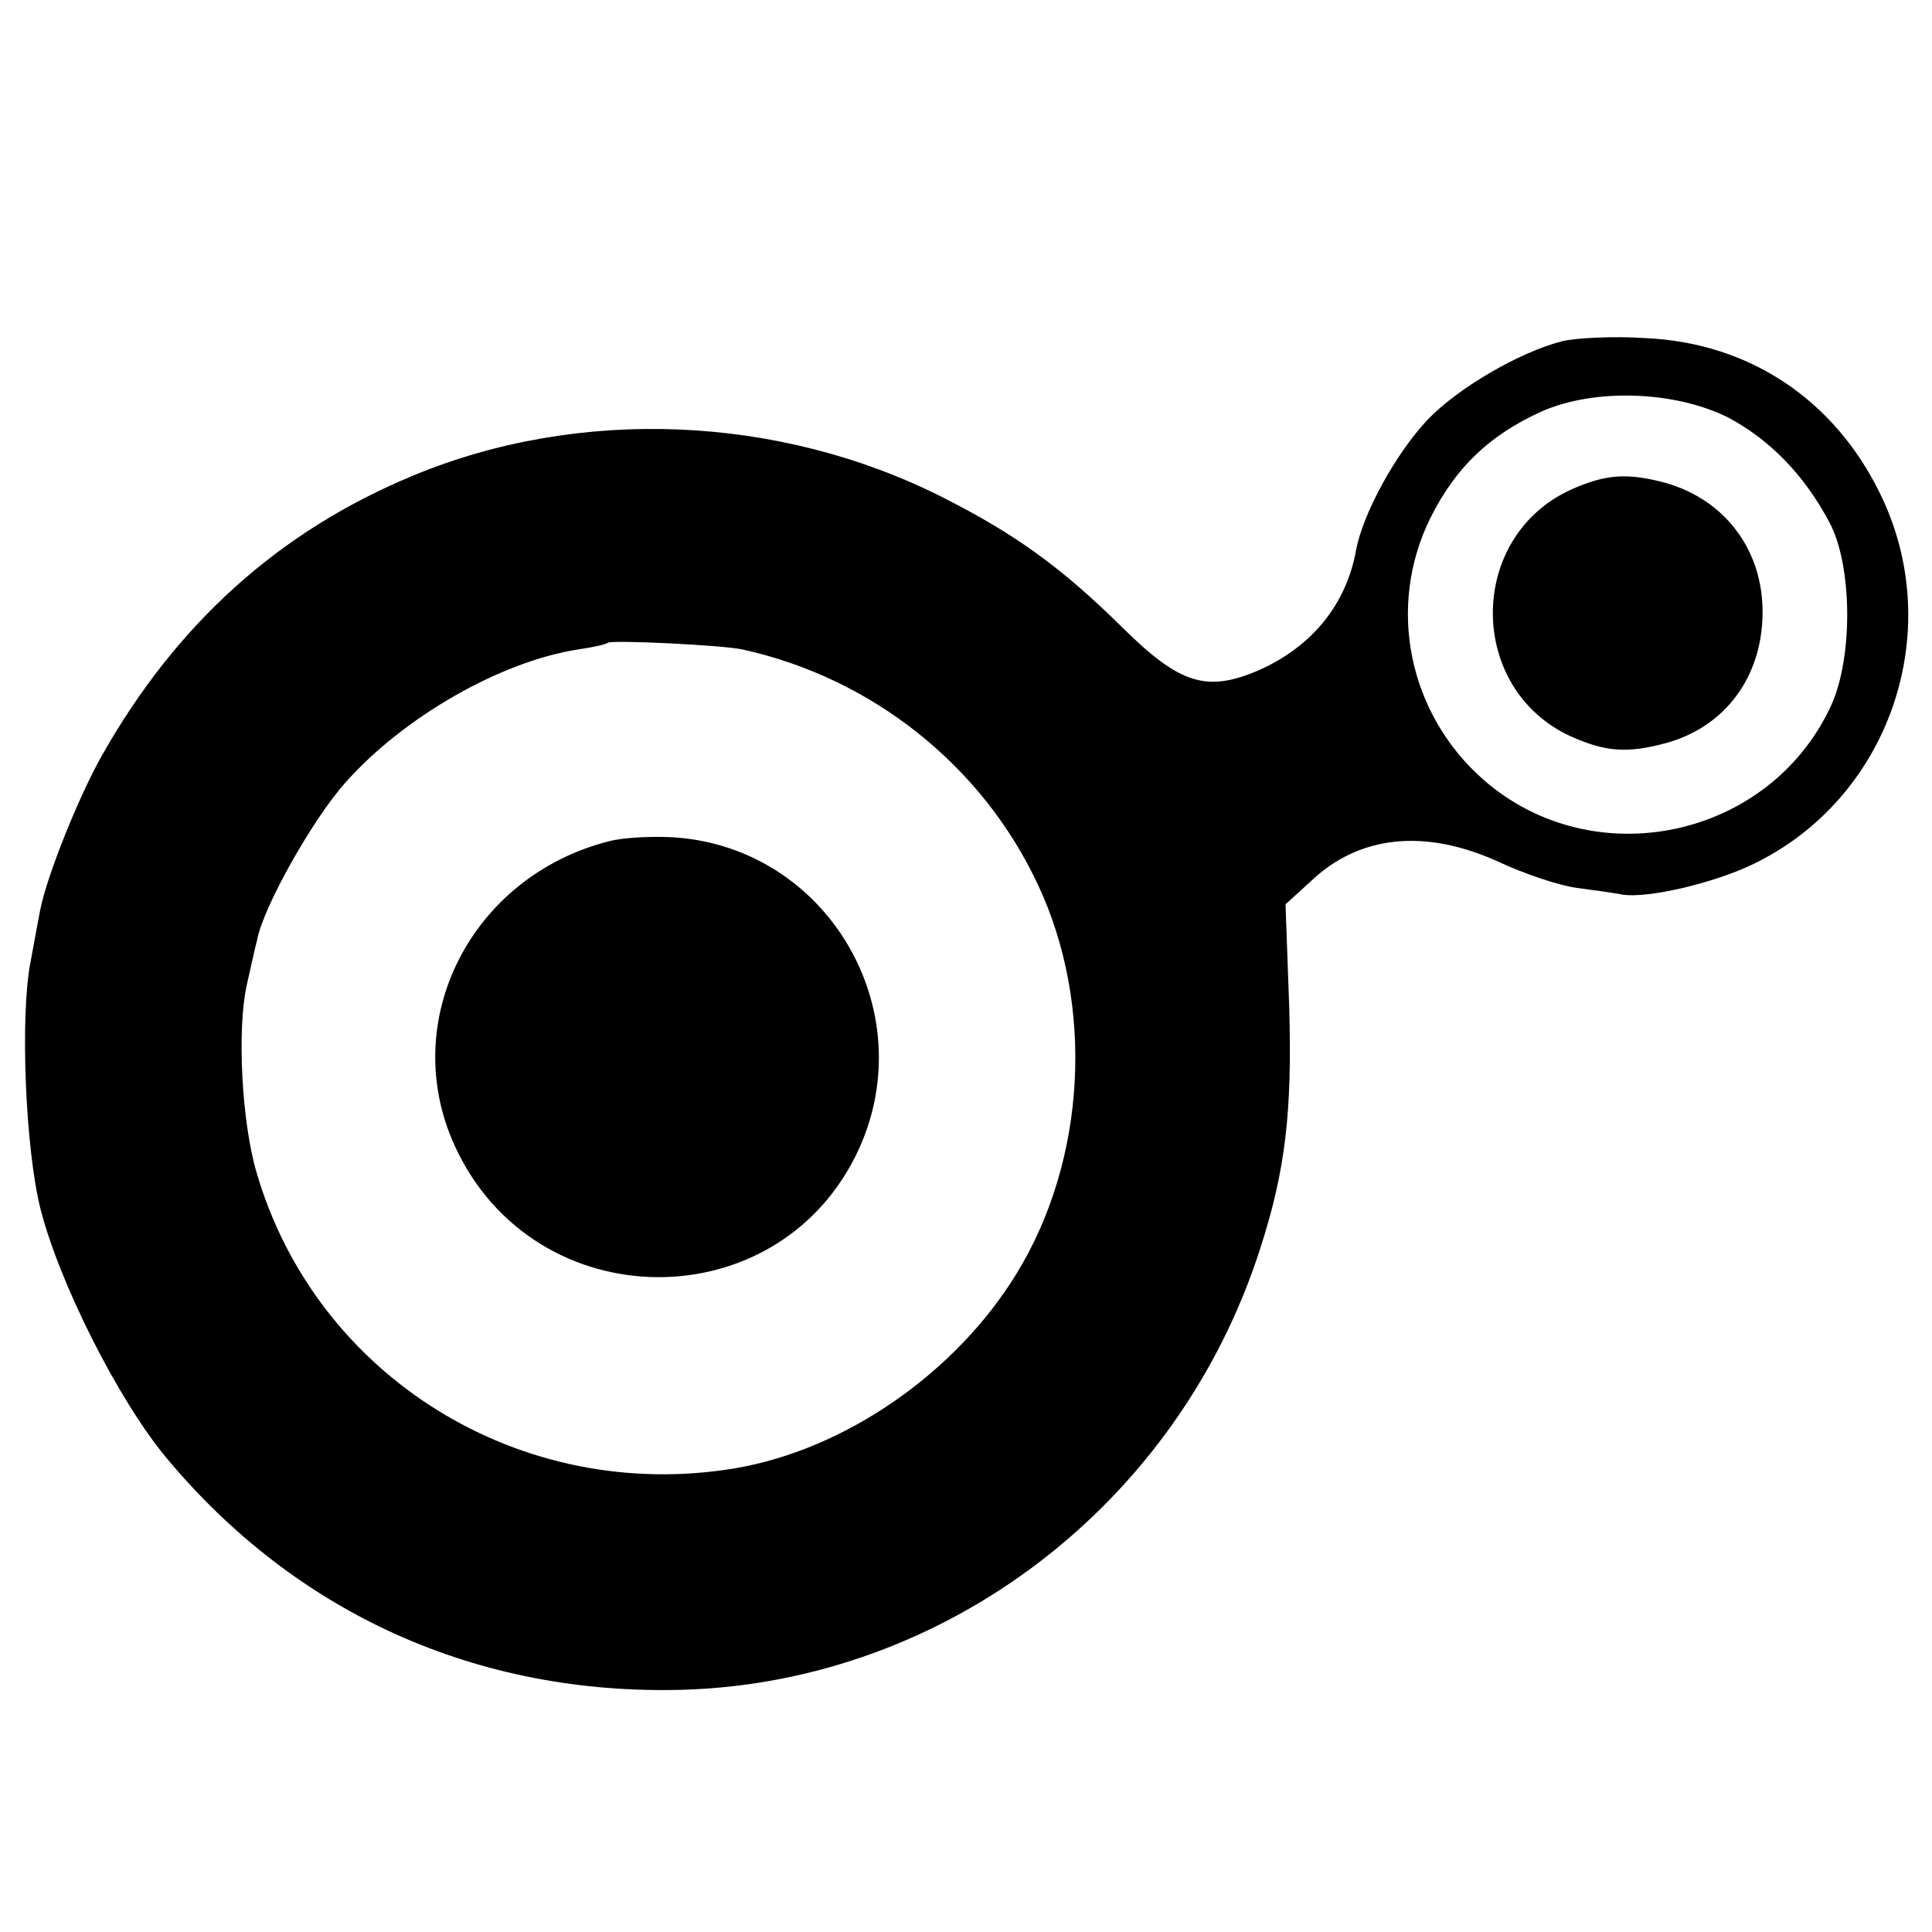
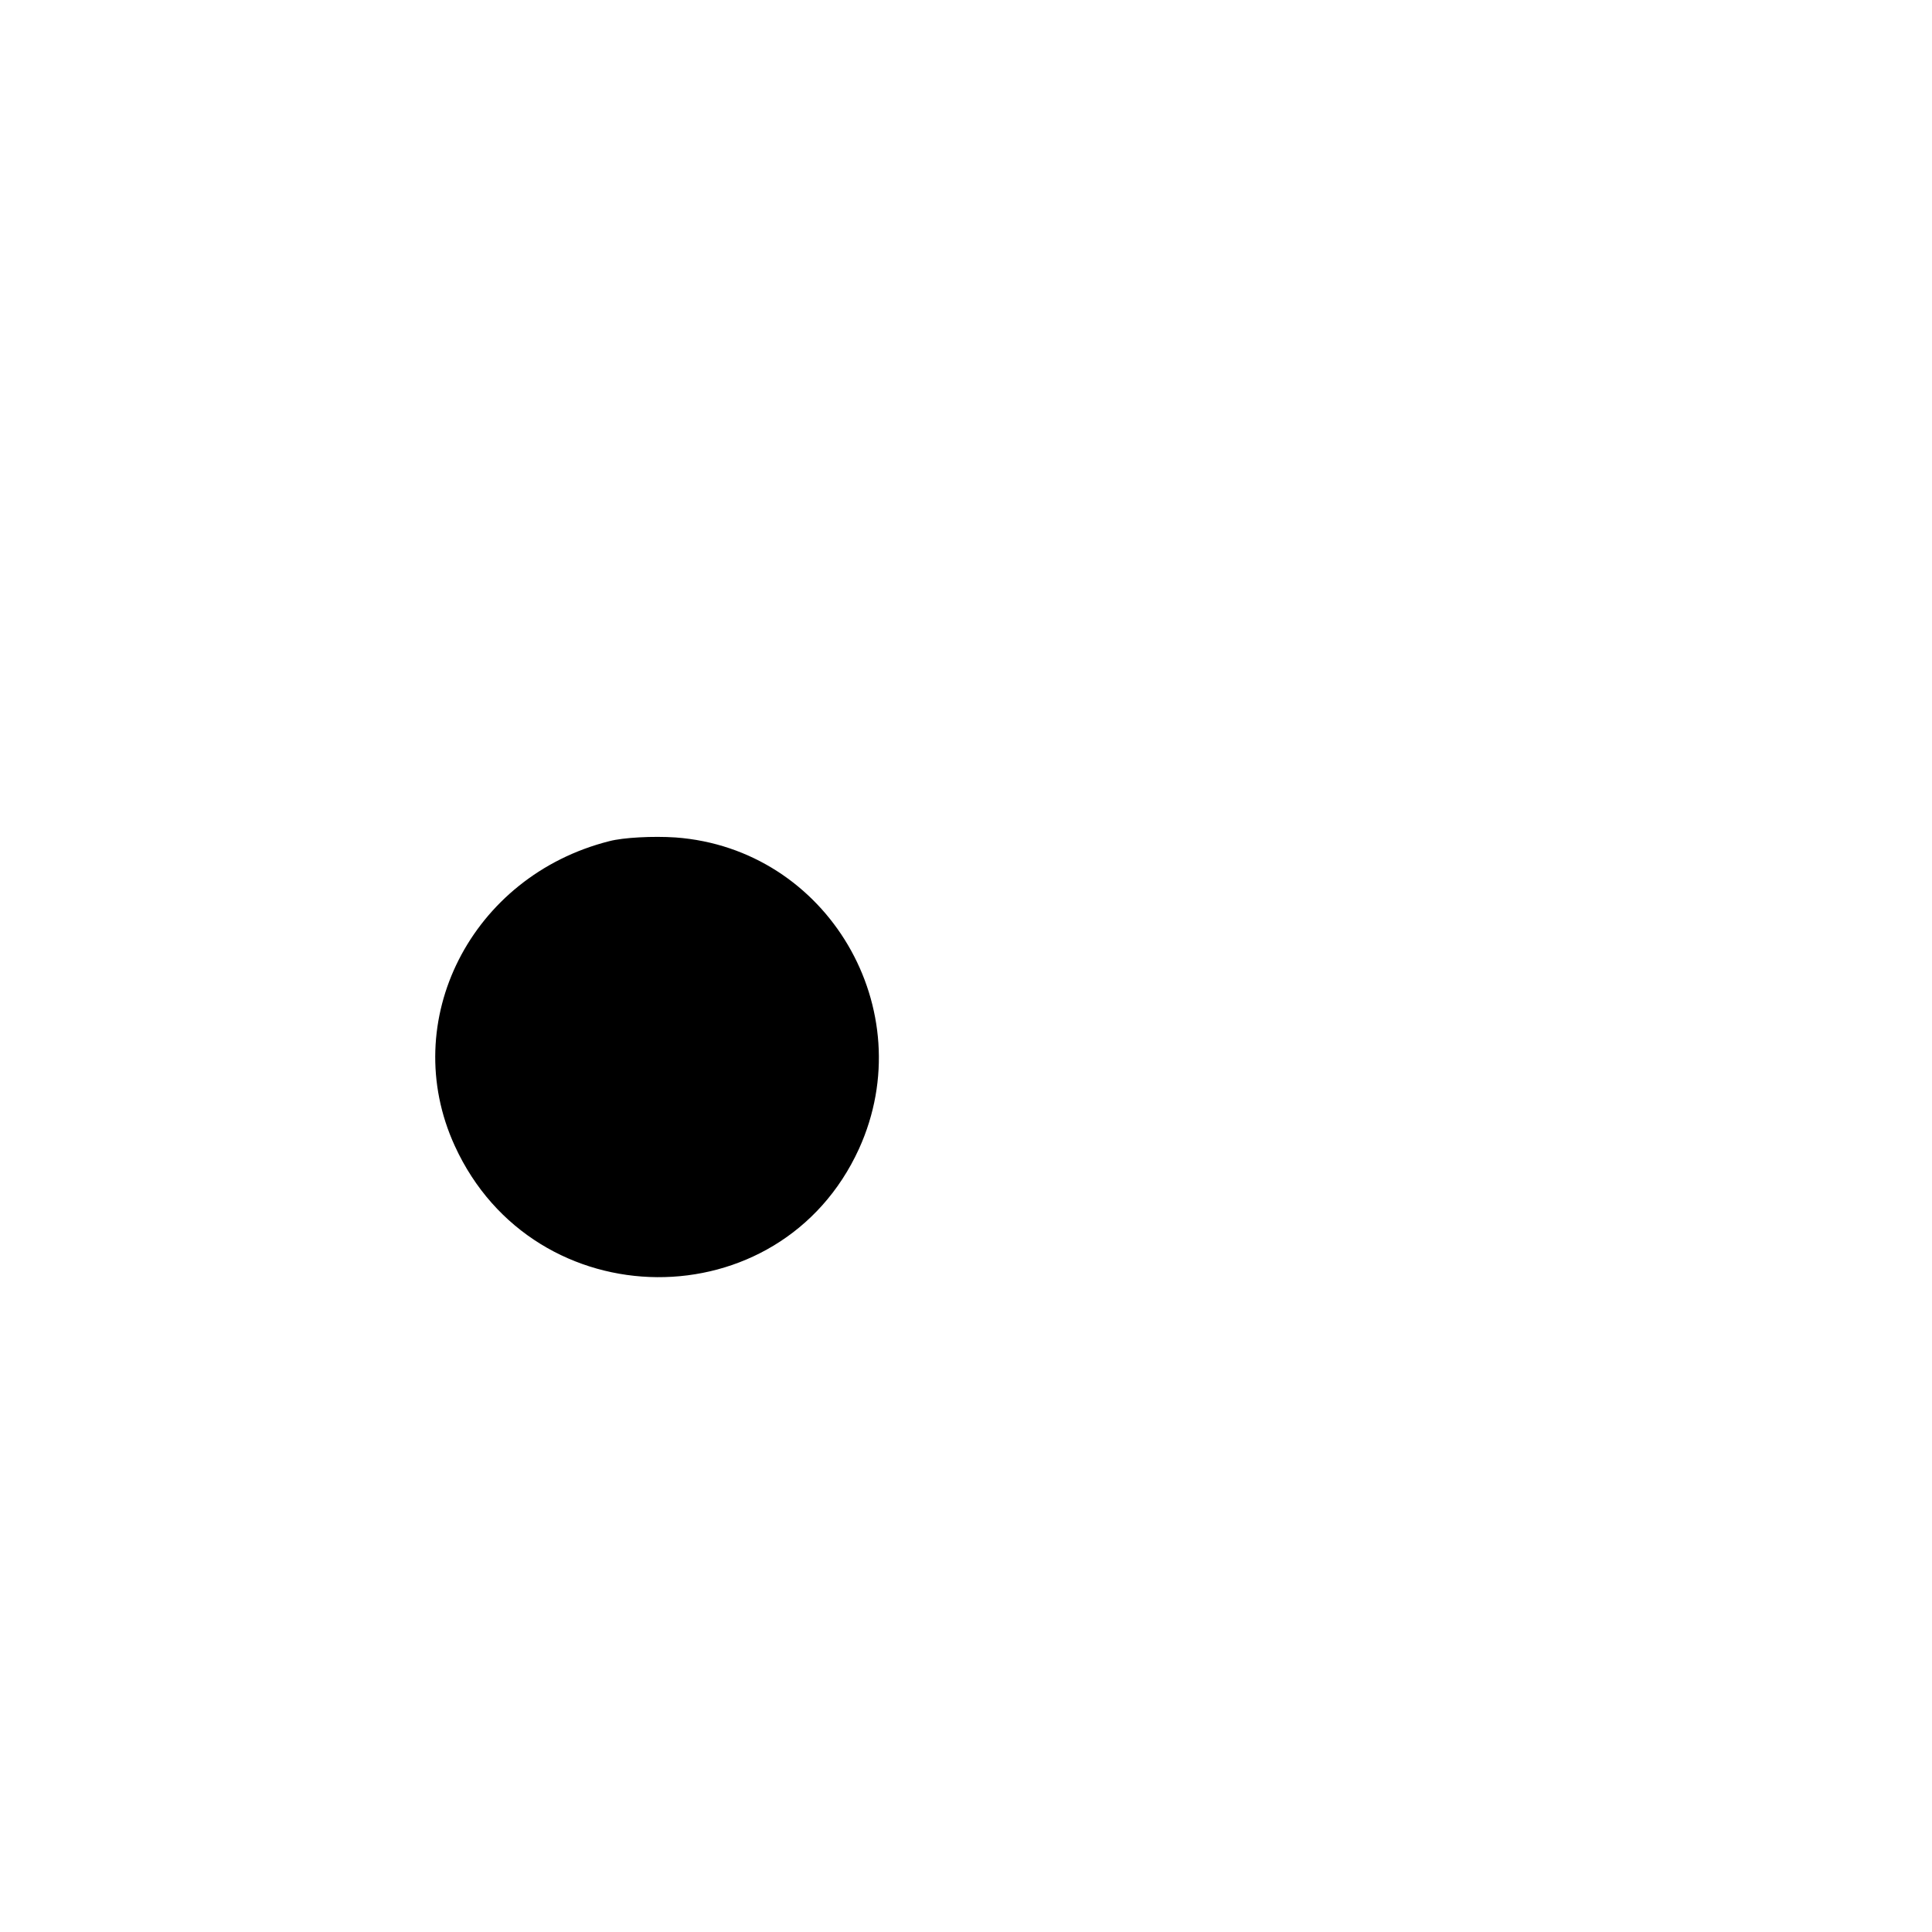
<svg xmlns="http://www.w3.org/2000/svg" version="1.0" width="260pt" height="260pt" viewBox="0 0 260 260" preserveAspectRatio="xMidYMid meet">
  <g transform="translate(0,260) scale(0.1,-0.1)" fill="#000000" stroke="none">
-     <path d="M2103 2141 c-59 -15 -142 -64 -182 -106 -44 -47 -87 -127 -96 -175 -13 -73 -59 -130 -131 -162 -70 -30 -106 -19 -183 57 -82 81 -144 126 -243 176 -220 111 -488 122 -712 29 -181 -75 -319 -200 -419 -377 -32 -57 -74 -162 -83 -208 -2 -11 -8 -42 -13 -70 -14 -72 -7 -248 13 -330 25 -100 105 -259 170 -337 175 -210 419 -320 696 -312 353 11 666 250 776 594 34 105 43 184 39 324 l-5 139 34 31 c65 62 153 71 251 27 36 -17 84 -33 108 -36 23 -3 51 -7 61 -9 34 -5 120 15 173 40 186 88 264 315 173 500 -62 127 -177 203 -316 209 -44 3 -94 0 -111 -4z m223 -103 c56 -30 102 -77 136 -141 31 -58 32 -182 2 -247 -83 -179 -320 -229 -468 -99 -101 89 -130 233 -71 352 34 68 79 111 149 143 72 32 180 28 252 -8z m-1327 -312 c174 -38 323 -156 398 -317 76 -162 65 -370 -29 -523 -82 -134 -231 -237 -379 -262 -288 -48 -564 123 -644 399 -20 69 -26 192 -13 251 5 22 11 50 14 61 8 44 75 163 119 212 78 88 209 163 313 179 21 3 38 7 40 9 5 4 153 -3 181 -9z" />
-     <path d="M2114 1941 c-140 -64 -140 -268 0 -332 47 -21 76 -23 128 -9 80 22 129 89 130 174 1 85 -50 153 -130 176 -52 14 -81 12 -128 -9z" />
    <path d="M820 1468 c-186 -47 -285 -242 -208 -410 107 -234 438 -236 544 -4 85 187 -42 404 -247 419 -30 2 -70 0 -89 -5z" />
  </g>
</svg>